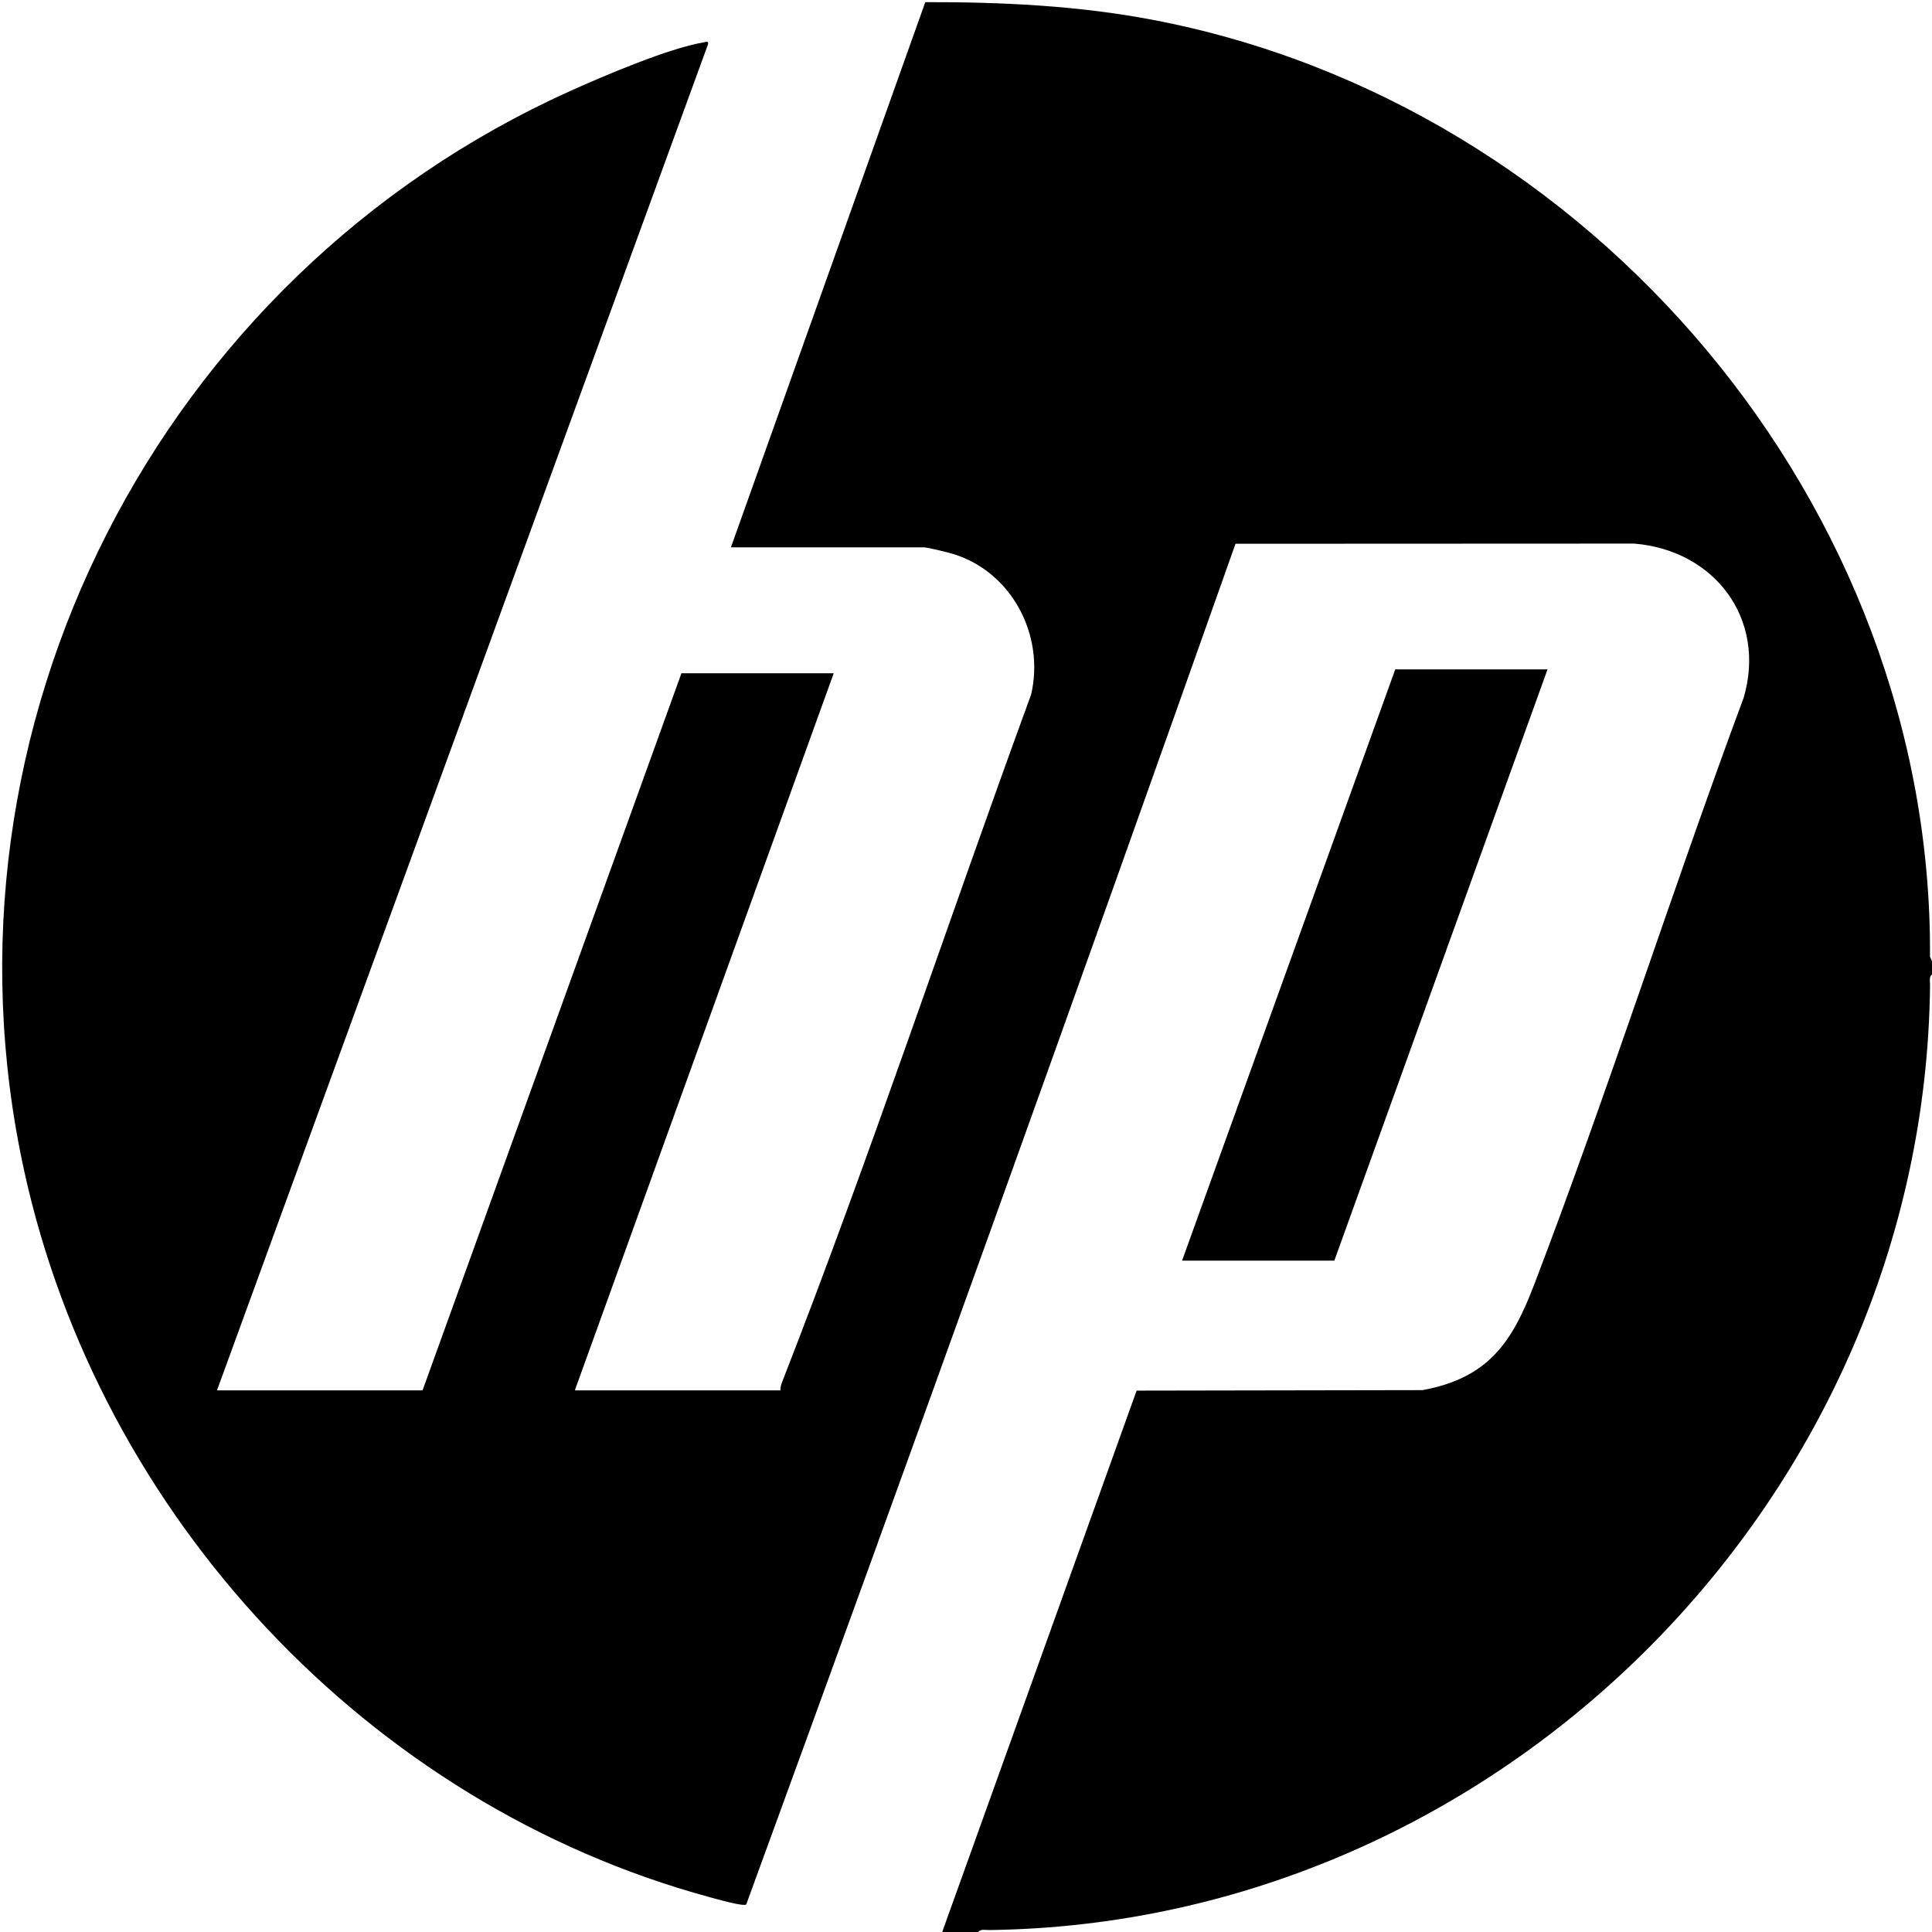
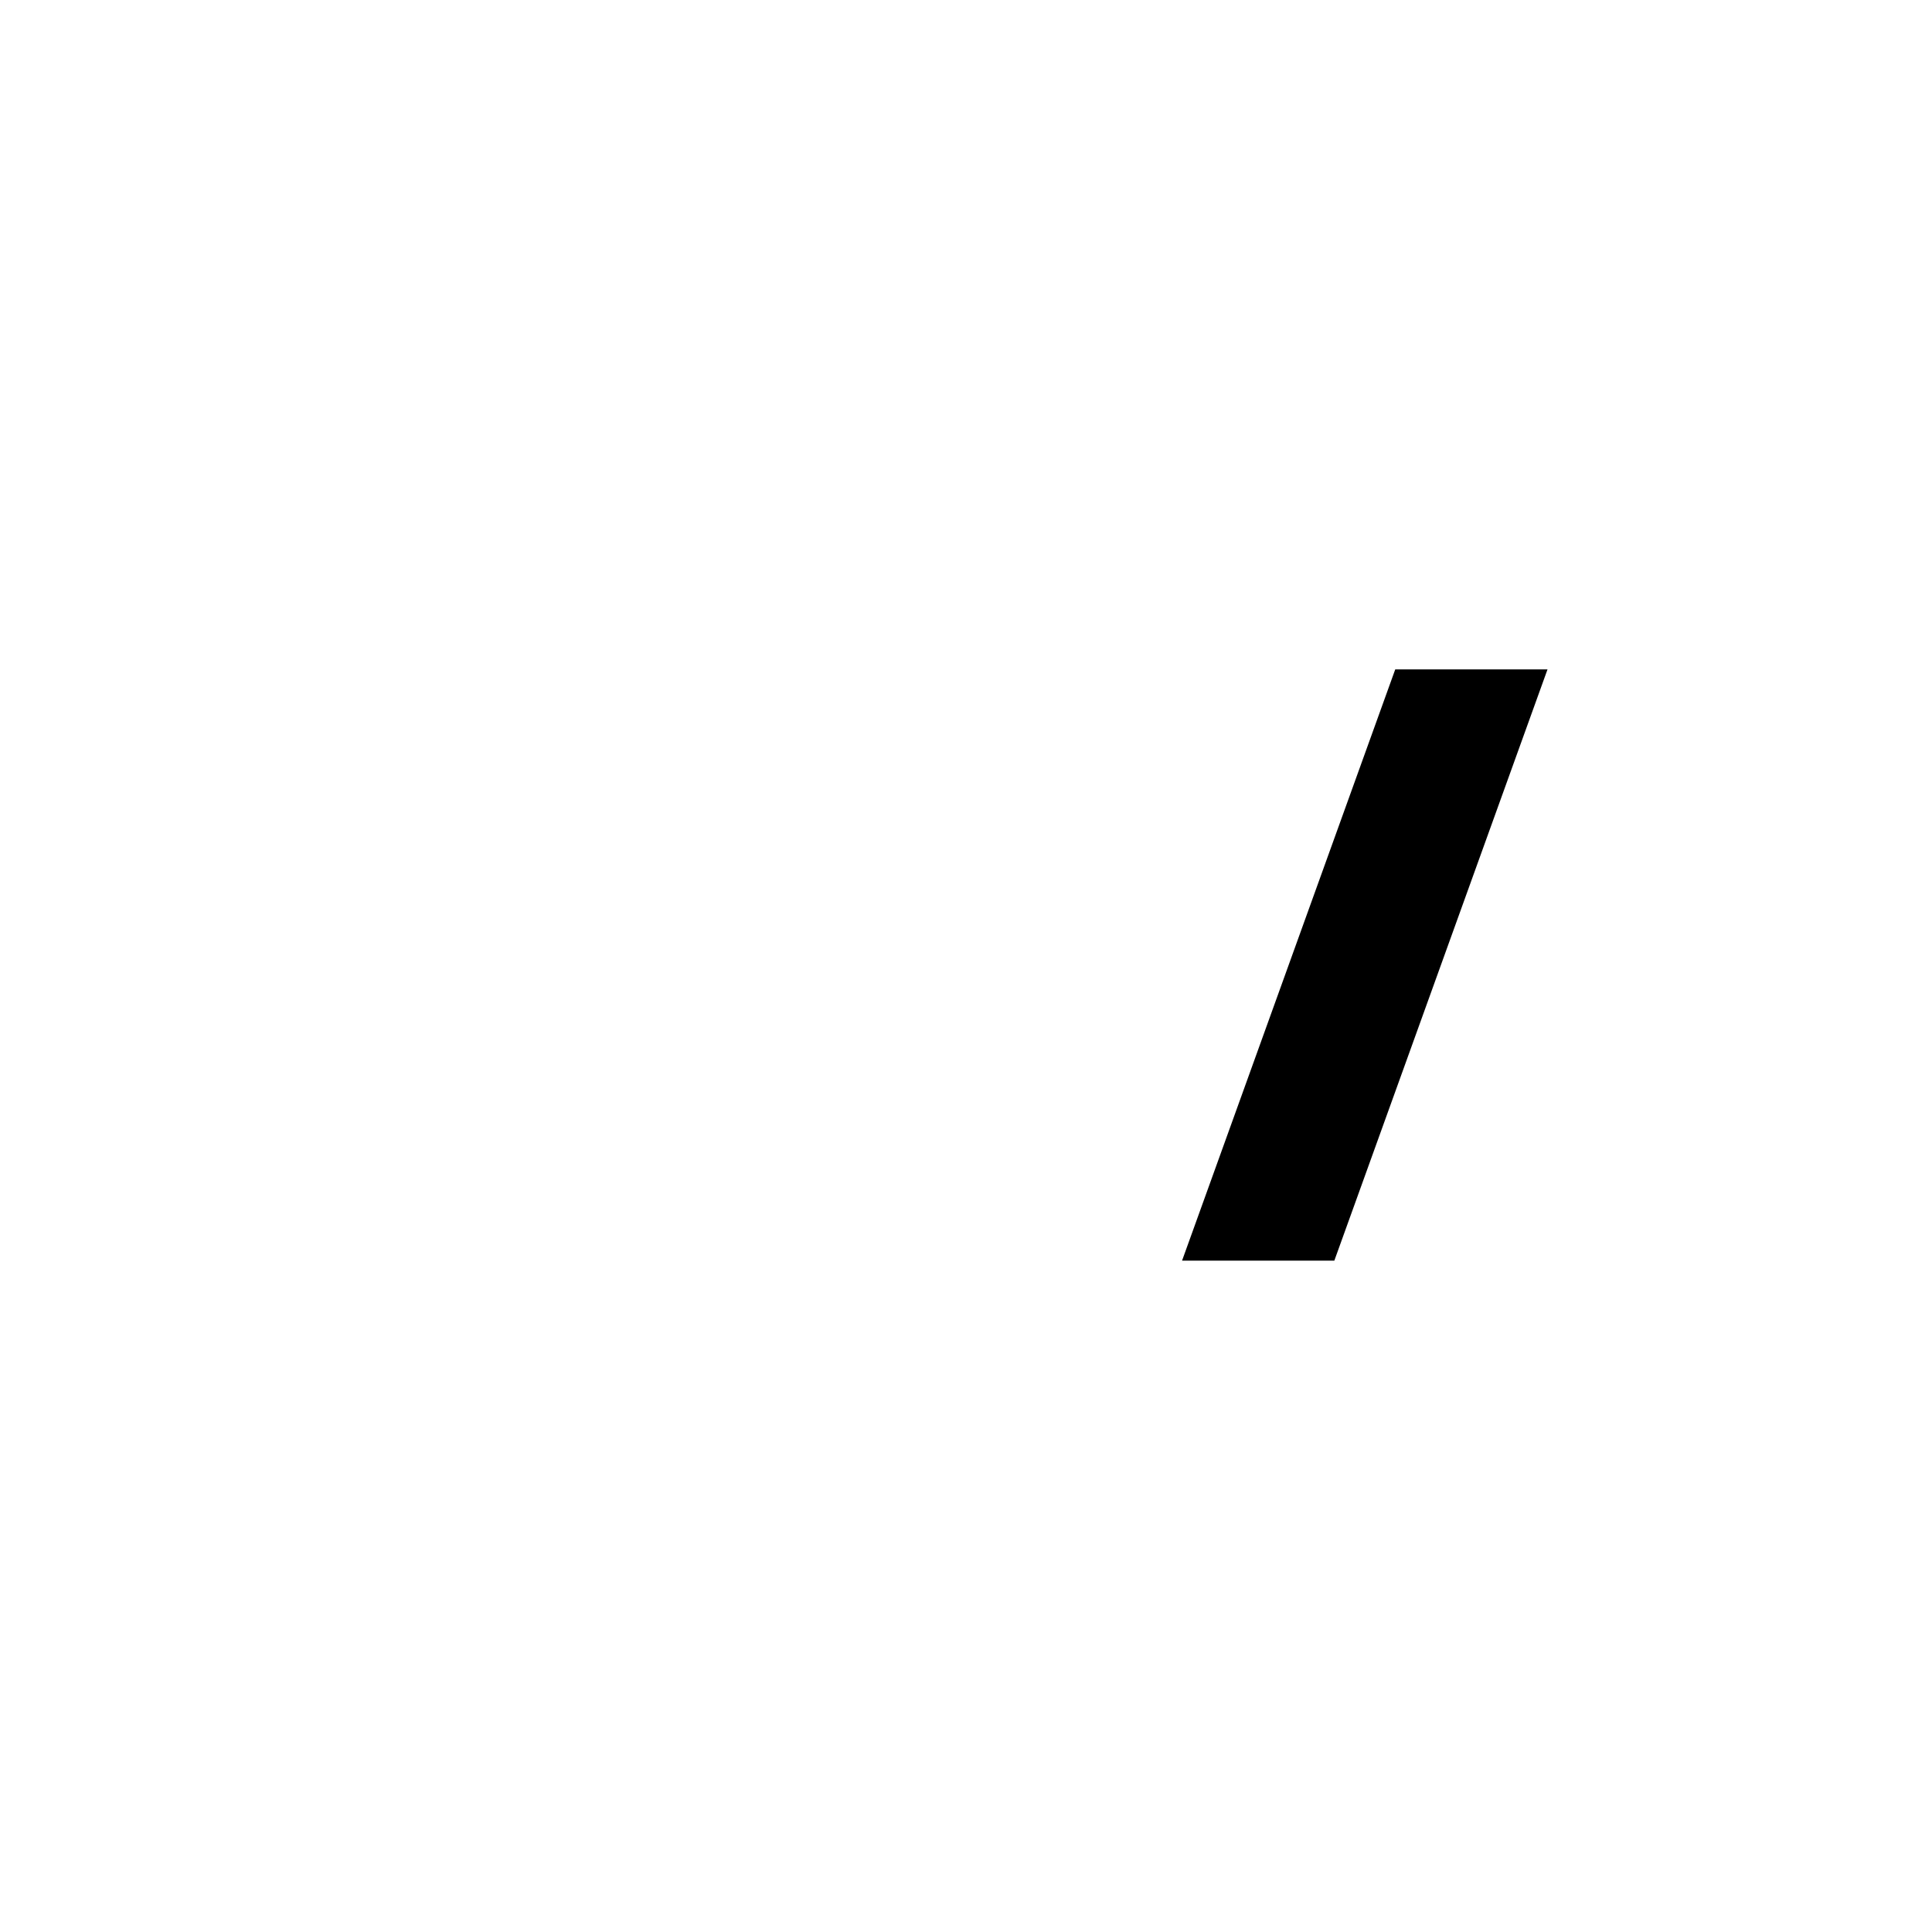
<svg xmlns="http://www.w3.org/2000/svg" width="310" height="310" viewBox="0 0 310 310" fill="none">
-   <path d="M310 154.234V156.375C309.496 156.694 309.694 157.536 309.688 158.054C308.829 240.268 240.69 308.673 158.659 309.687C158.143 309.693 157.302 309.491 156.984 310H151.182L182.377 223.132L228.263 223.053C238.801 221.105 242.622 215.404 246.172 206.113C258.067 174.99 268.205 143.133 279.801 111.891C283.47 99.215 275.029 88.243 262.195 87.222L198.244 87.25C172.438 160.155 146.278 232.968 119.735 305.586C119.219 305.944 114.825 304.67 113.853 304.406C59.08 289.537 15.995 243.258 3.873 187.841C-11.718 116.553 25.683 44.291 91.419 14.636C96.895 12.167 107.234 7.756 112.915 6.794C113.333 6.724 113.755 6.518 113.587 7.159L34.818 223.09H67.803L109.341 108.025H133.774L92.236 223.09H125.22C125.208 222.609 125.339 222.146 125.513 221.705C139.726 185.341 152.019 148.101 165.446 111.456C167.669 101.948 162.377 91.823 153.007 88.907C152.227 88.665 148.883 87.829 148.28 87.829H117.28L148.467 0.343C160.656 0.321 172.86 0.888 184.832 3.158C255.291 16.508 310.147 81.142 309.679 153.496L309.997 154.237L310 154.234Z" fill="black" />
  <path d="M248.306 107.412L214.099 202.281H189.666L223.873 107.412H248.306Z" fill="black" />
</svg>